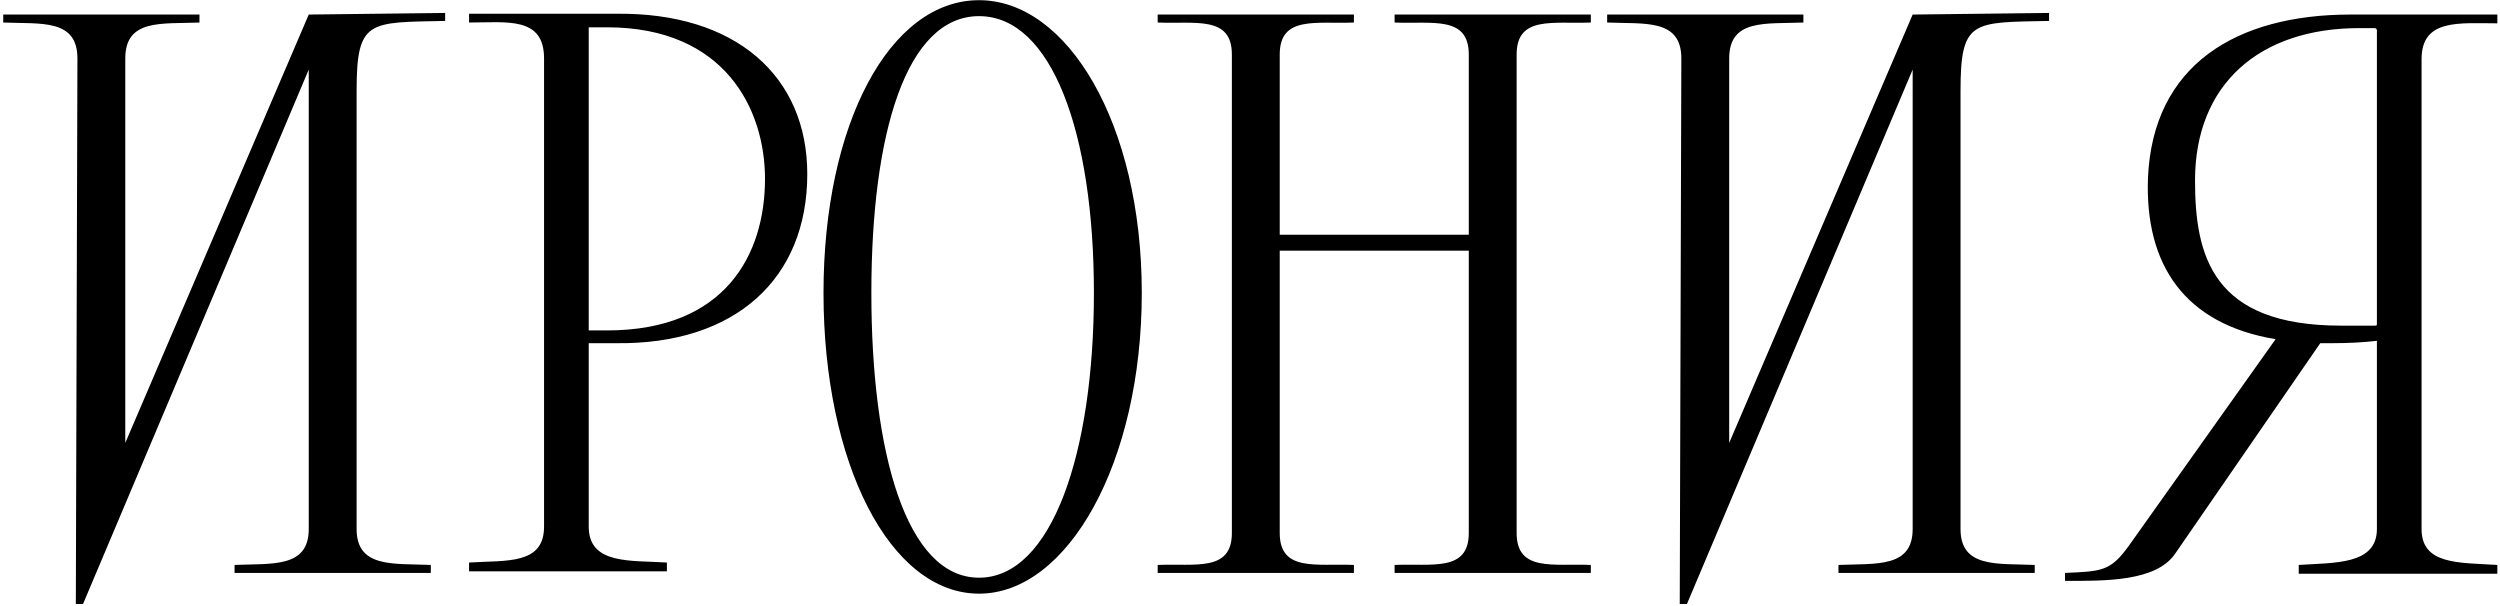
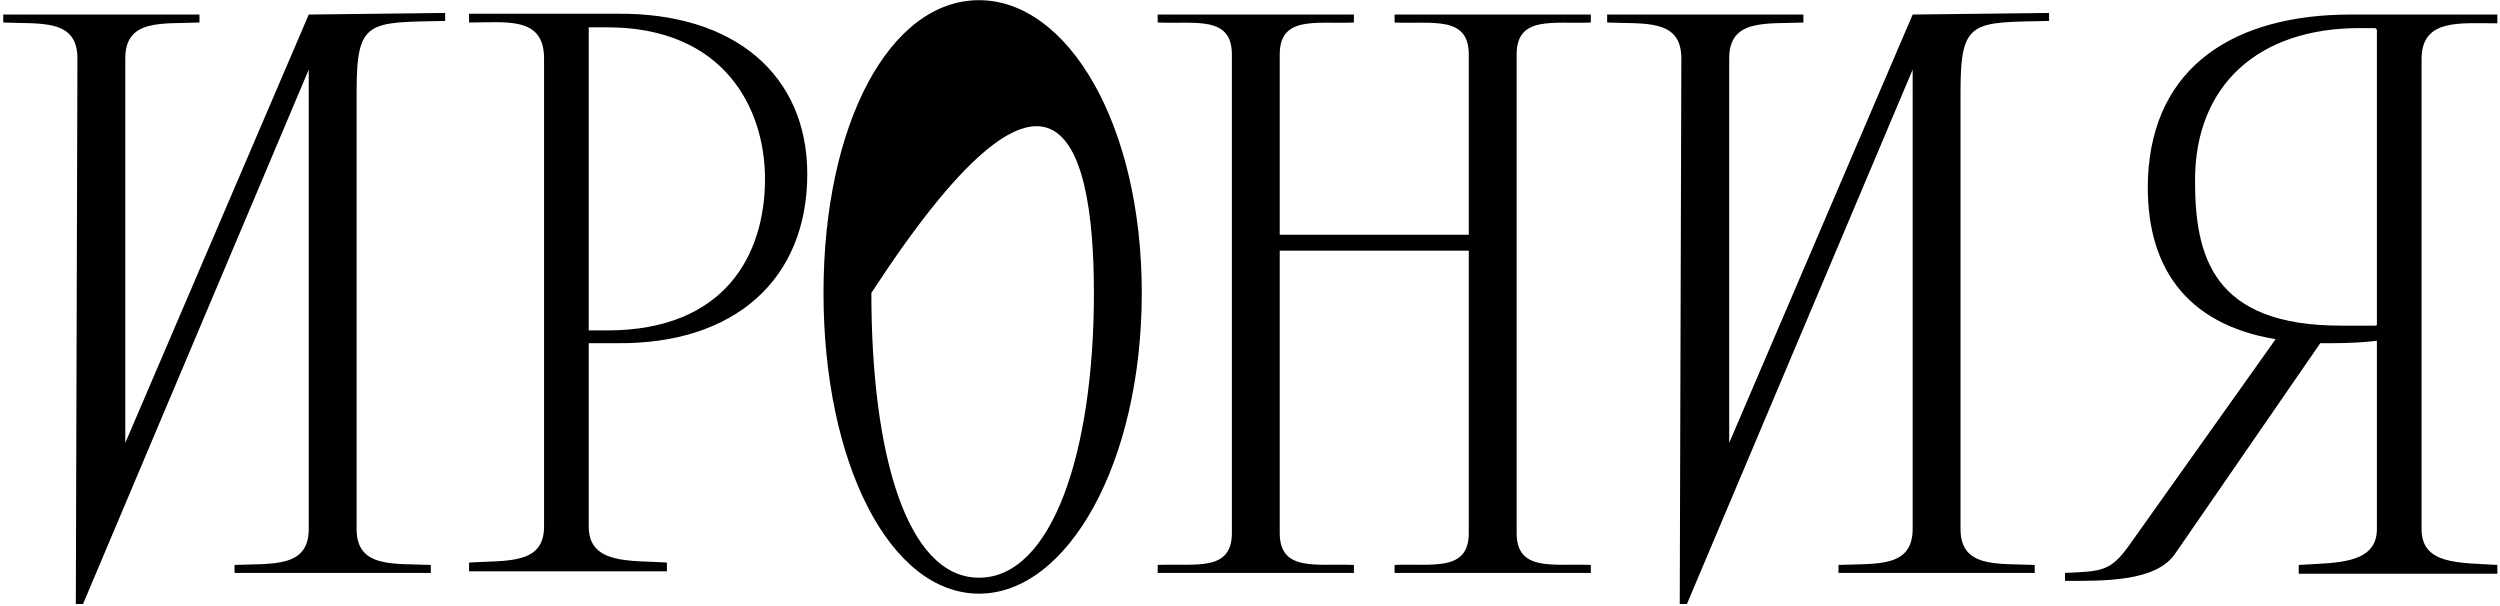
<svg xmlns="http://www.w3.org/2000/svg" width="528" height="128" viewBox="0 0 528 128" fill="none">
-   <path d="M26.46 93.54V12.338C26.46 3.914 34.21 5.094 42.128 4.757V3.072C26.46 3.072 16.352 3.072 0.685 3.072V4.757C8.603 5.094 16.352 3.914 16.352 12.338L16.015 127.57H17.532L65.208 14.696V111.734C65.208 119.989 57.459 118.978 49.541 119.315V121H90.984V119.315C83.066 118.978 75.316 119.989 75.316 111.734V19.245C75.316 4.083 77.843 4.757 94.016 4.42V2.735L65.208 3.072L26.46 93.54ZM99.068 2.904V4.757C106.986 4.757 114.904 3.409 114.904 12.338V111.229C114.904 119.315 106.986 118.305 99.068 118.81V120.663H140.848V118.81C133.267 118.305 124.338 119.315 124.338 111.229V72.481C125.517 72.481 127.37 72.481 130.066 72.481C155.336 72.818 170.498 58.835 170.498 36.766C170.498 16.044 155.336 2.567 130.066 2.904H99.068ZM161.569 37.777C161.569 53.781 153.146 69.786 128.213 69.786H124.338V5.768H128.213C153.146 5.768 161.569 23.12 161.569 37.777ZM173.924 61.868C173.924 97.751 187.907 125.38 206.776 125.38C225.476 125.38 241.143 97.751 241.143 61.868C241.143 26.152 225.476 0.04 206.776 0.04C187.907 0.04 173.924 26.152 173.924 61.868ZM184.032 61.868C184.032 28.005 191.445 3.409 206.776 3.409C222.106 3.409 231.035 28.005 231.035 61.868C231.035 95.73 222.106 122.011 206.776 122.011C191.445 122.011 184.032 95.73 184.032 61.868ZM260.171 112.577C260.171 120.832 252.421 118.978 244.503 119.315V121H285.947V119.315C278.029 118.978 270.279 120.832 270.279 112.577V52.939H310.206V112.577C310.206 120.832 302.457 118.978 294.539 119.315V121H335.982V119.315C328.064 118.978 320.314 120.832 320.314 112.577V11.495C320.314 3.24 328.064 5.094 335.982 4.757V3.072H294.539V4.757C302.457 5.094 310.206 3.24 310.206 11.495V49.569H270.279V11.495C270.279 3.24 278.029 5.094 285.947 4.757V3.072H244.503V4.757C252.421 5.094 260.171 3.24 260.171 11.495V112.577ZM365.207 93.54V12.338C365.207 3.914 372.957 5.094 380.875 4.757V3.072C365.207 3.072 355.099 3.072 339.431 3.072V4.757C347.349 5.094 355.099 3.914 355.099 12.338L354.762 127.57H356.278L403.955 14.696V111.734C403.955 119.989 396.205 118.978 388.287 119.315V121H429.731V119.315C421.813 118.978 414.063 119.989 414.063 111.734V19.245C414.063 4.083 416.59 4.757 432.763 4.42V2.735L403.955 3.072L365.207 93.54ZM502.001 111.734C502.001 119.315 493.072 118.81 485.491 119.315V121.168H527.44V119.315C519.353 118.81 511.435 119.315 511.435 111.734V12.506C511.435 3.914 519.353 4.925 527.44 4.925V3.072C513.794 3.072 500.148 3.072 496.441 3.072C472.35 3.072 454.661 13.686 453.65 37.608C452.977 55.971 461.4 68.438 480.605 71.639L449.607 115.272C445.732 120.663 443.879 120.663 436.13 121V122.685C444.553 122.685 455.335 122.853 459.378 116.957L490.04 72.481C490.882 72.481 491.724 72.481 492.567 72.481C496.104 72.481 499.137 72.313 502.001 71.976V111.734ZM501.495 68.775H494.42C467.296 68.775 463.59 54.118 463.59 38.114C463.59 17.897 477.068 5.936 498.295 5.936C499.642 5.936 498.295 5.936 501.495 5.936C501.495 5.936 502.001 5.936 502.001 6.441V68.269C502.001 68.775 502.001 68.775 501.495 68.775Z" fill="black" />
+   <path d="M26.46 93.54V12.338C26.46 3.914 34.21 5.094 42.128 4.757V3.072C26.46 3.072 16.352 3.072 0.685 3.072V4.757C8.603 5.094 16.352 3.914 16.352 12.338L16.015 127.57H17.532L65.208 14.696V111.734C65.208 119.989 57.459 118.978 49.541 119.315V121H90.984V119.315C83.066 118.978 75.316 119.989 75.316 111.734V19.245C75.316 4.083 77.843 4.757 94.016 4.42V2.735L65.208 3.072L26.46 93.54ZM99.068 2.904V4.757C106.986 4.757 114.904 3.409 114.904 12.338V111.229C114.904 119.315 106.986 118.305 99.068 118.81V120.663H140.848V118.81C133.267 118.305 124.338 119.315 124.338 111.229V72.481C125.517 72.481 127.37 72.481 130.066 72.481C155.336 72.818 170.498 58.835 170.498 36.766C170.498 16.044 155.336 2.567 130.066 2.904H99.068ZM161.569 37.777C161.569 53.781 153.146 69.786 128.213 69.786H124.338V5.768H128.213C153.146 5.768 161.569 23.12 161.569 37.777ZM173.924 61.868C173.924 97.751 187.907 125.38 206.776 125.38C225.476 125.38 241.143 97.751 241.143 61.868C241.143 26.152 225.476 0.04 206.776 0.04C187.907 0.04 173.924 26.152 173.924 61.868ZM184.032 61.868C222.106 3.409 231.035 28.005 231.035 61.868C231.035 95.73 222.106 122.011 206.776 122.011C191.445 122.011 184.032 95.73 184.032 61.868ZM260.171 112.577C260.171 120.832 252.421 118.978 244.503 119.315V121H285.947V119.315C278.029 118.978 270.279 120.832 270.279 112.577V52.939H310.206V112.577C310.206 120.832 302.457 118.978 294.539 119.315V121H335.982V119.315C328.064 118.978 320.314 120.832 320.314 112.577V11.495C320.314 3.24 328.064 5.094 335.982 4.757V3.072H294.539V4.757C302.457 5.094 310.206 3.24 310.206 11.495V49.569H270.279V11.495C270.279 3.24 278.029 5.094 285.947 4.757V3.072H244.503V4.757C252.421 5.094 260.171 3.24 260.171 11.495V112.577ZM365.207 93.54V12.338C365.207 3.914 372.957 5.094 380.875 4.757V3.072C365.207 3.072 355.099 3.072 339.431 3.072V4.757C347.349 5.094 355.099 3.914 355.099 12.338L354.762 127.57H356.278L403.955 14.696V111.734C403.955 119.989 396.205 118.978 388.287 119.315V121H429.731V119.315C421.813 118.978 414.063 119.989 414.063 111.734V19.245C414.063 4.083 416.59 4.757 432.763 4.42V2.735L403.955 3.072L365.207 93.54ZM502.001 111.734C502.001 119.315 493.072 118.81 485.491 119.315V121.168H527.44V119.315C519.353 118.81 511.435 119.315 511.435 111.734V12.506C511.435 3.914 519.353 4.925 527.44 4.925V3.072C513.794 3.072 500.148 3.072 496.441 3.072C472.35 3.072 454.661 13.686 453.65 37.608C452.977 55.971 461.4 68.438 480.605 71.639L449.607 115.272C445.732 120.663 443.879 120.663 436.13 121V122.685C444.553 122.685 455.335 122.853 459.378 116.957L490.04 72.481C490.882 72.481 491.724 72.481 492.567 72.481C496.104 72.481 499.137 72.313 502.001 71.976V111.734ZM501.495 68.775H494.42C467.296 68.775 463.59 54.118 463.59 38.114C463.59 17.897 477.068 5.936 498.295 5.936C499.642 5.936 498.295 5.936 501.495 5.936C501.495 5.936 502.001 5.936 502.001 6.441V68.269C502.001 68.775 502.001 68.775 501.495 68.775Z" fill="black" />
</svg>